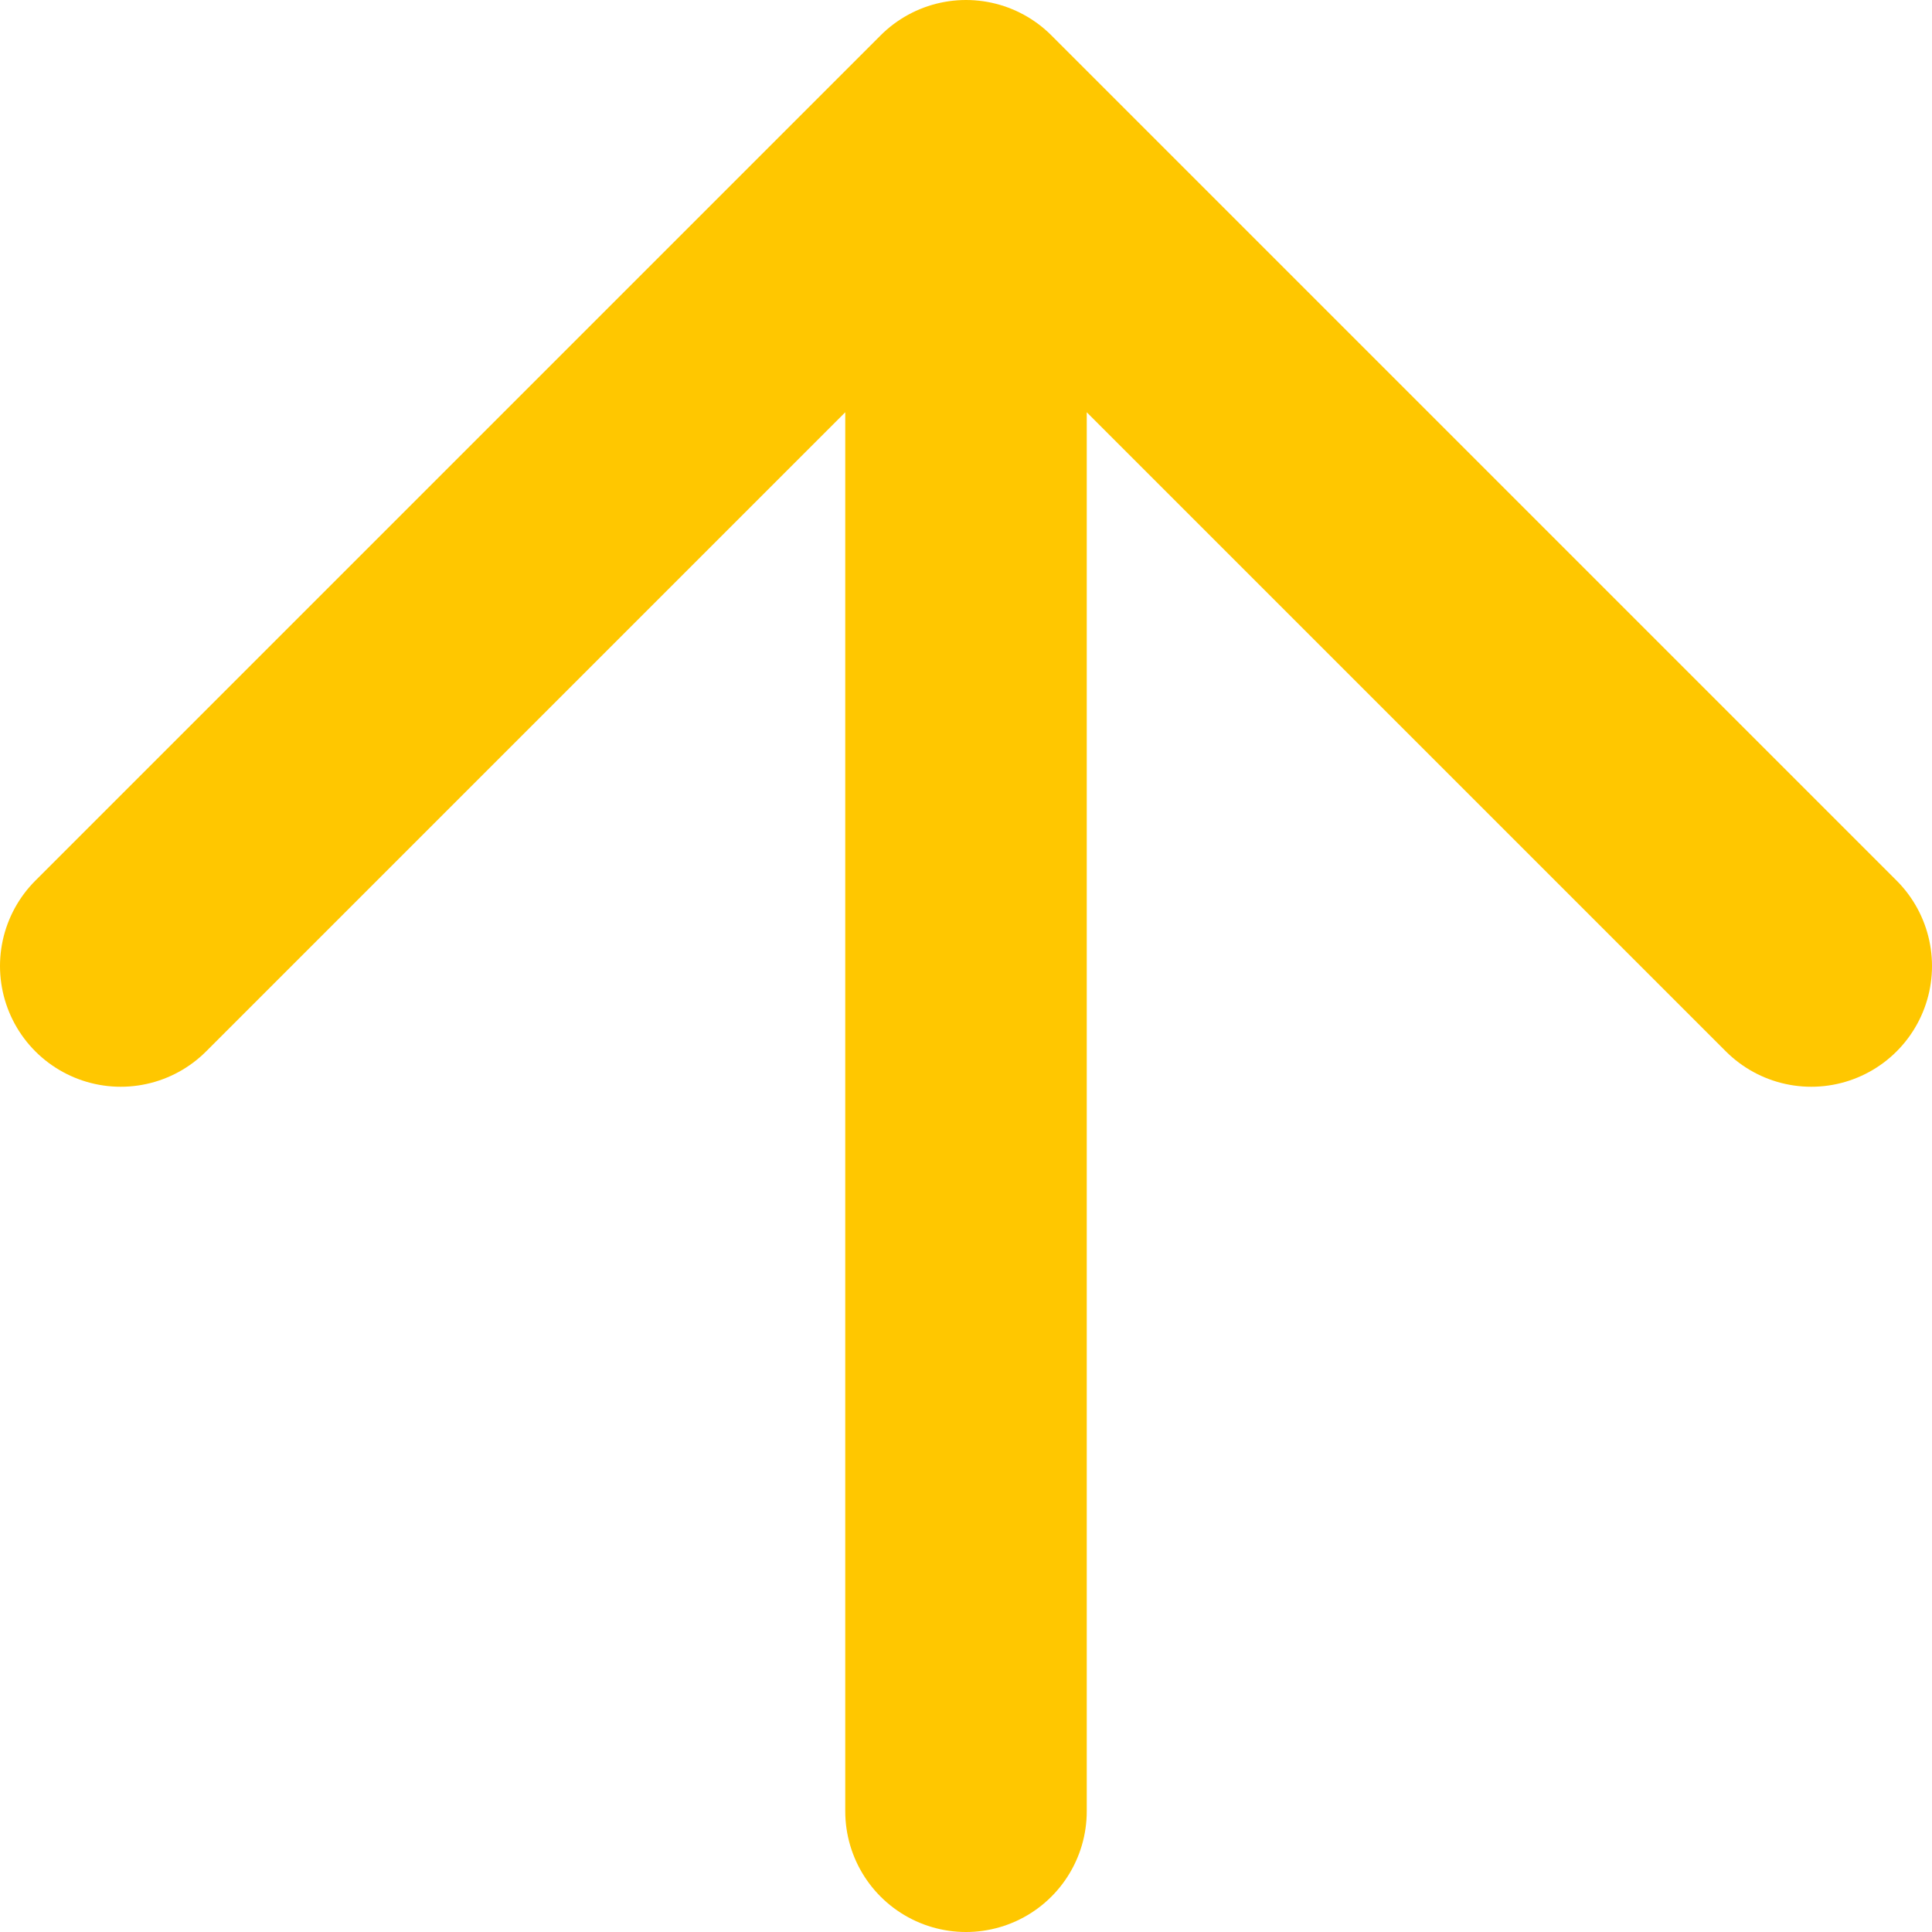
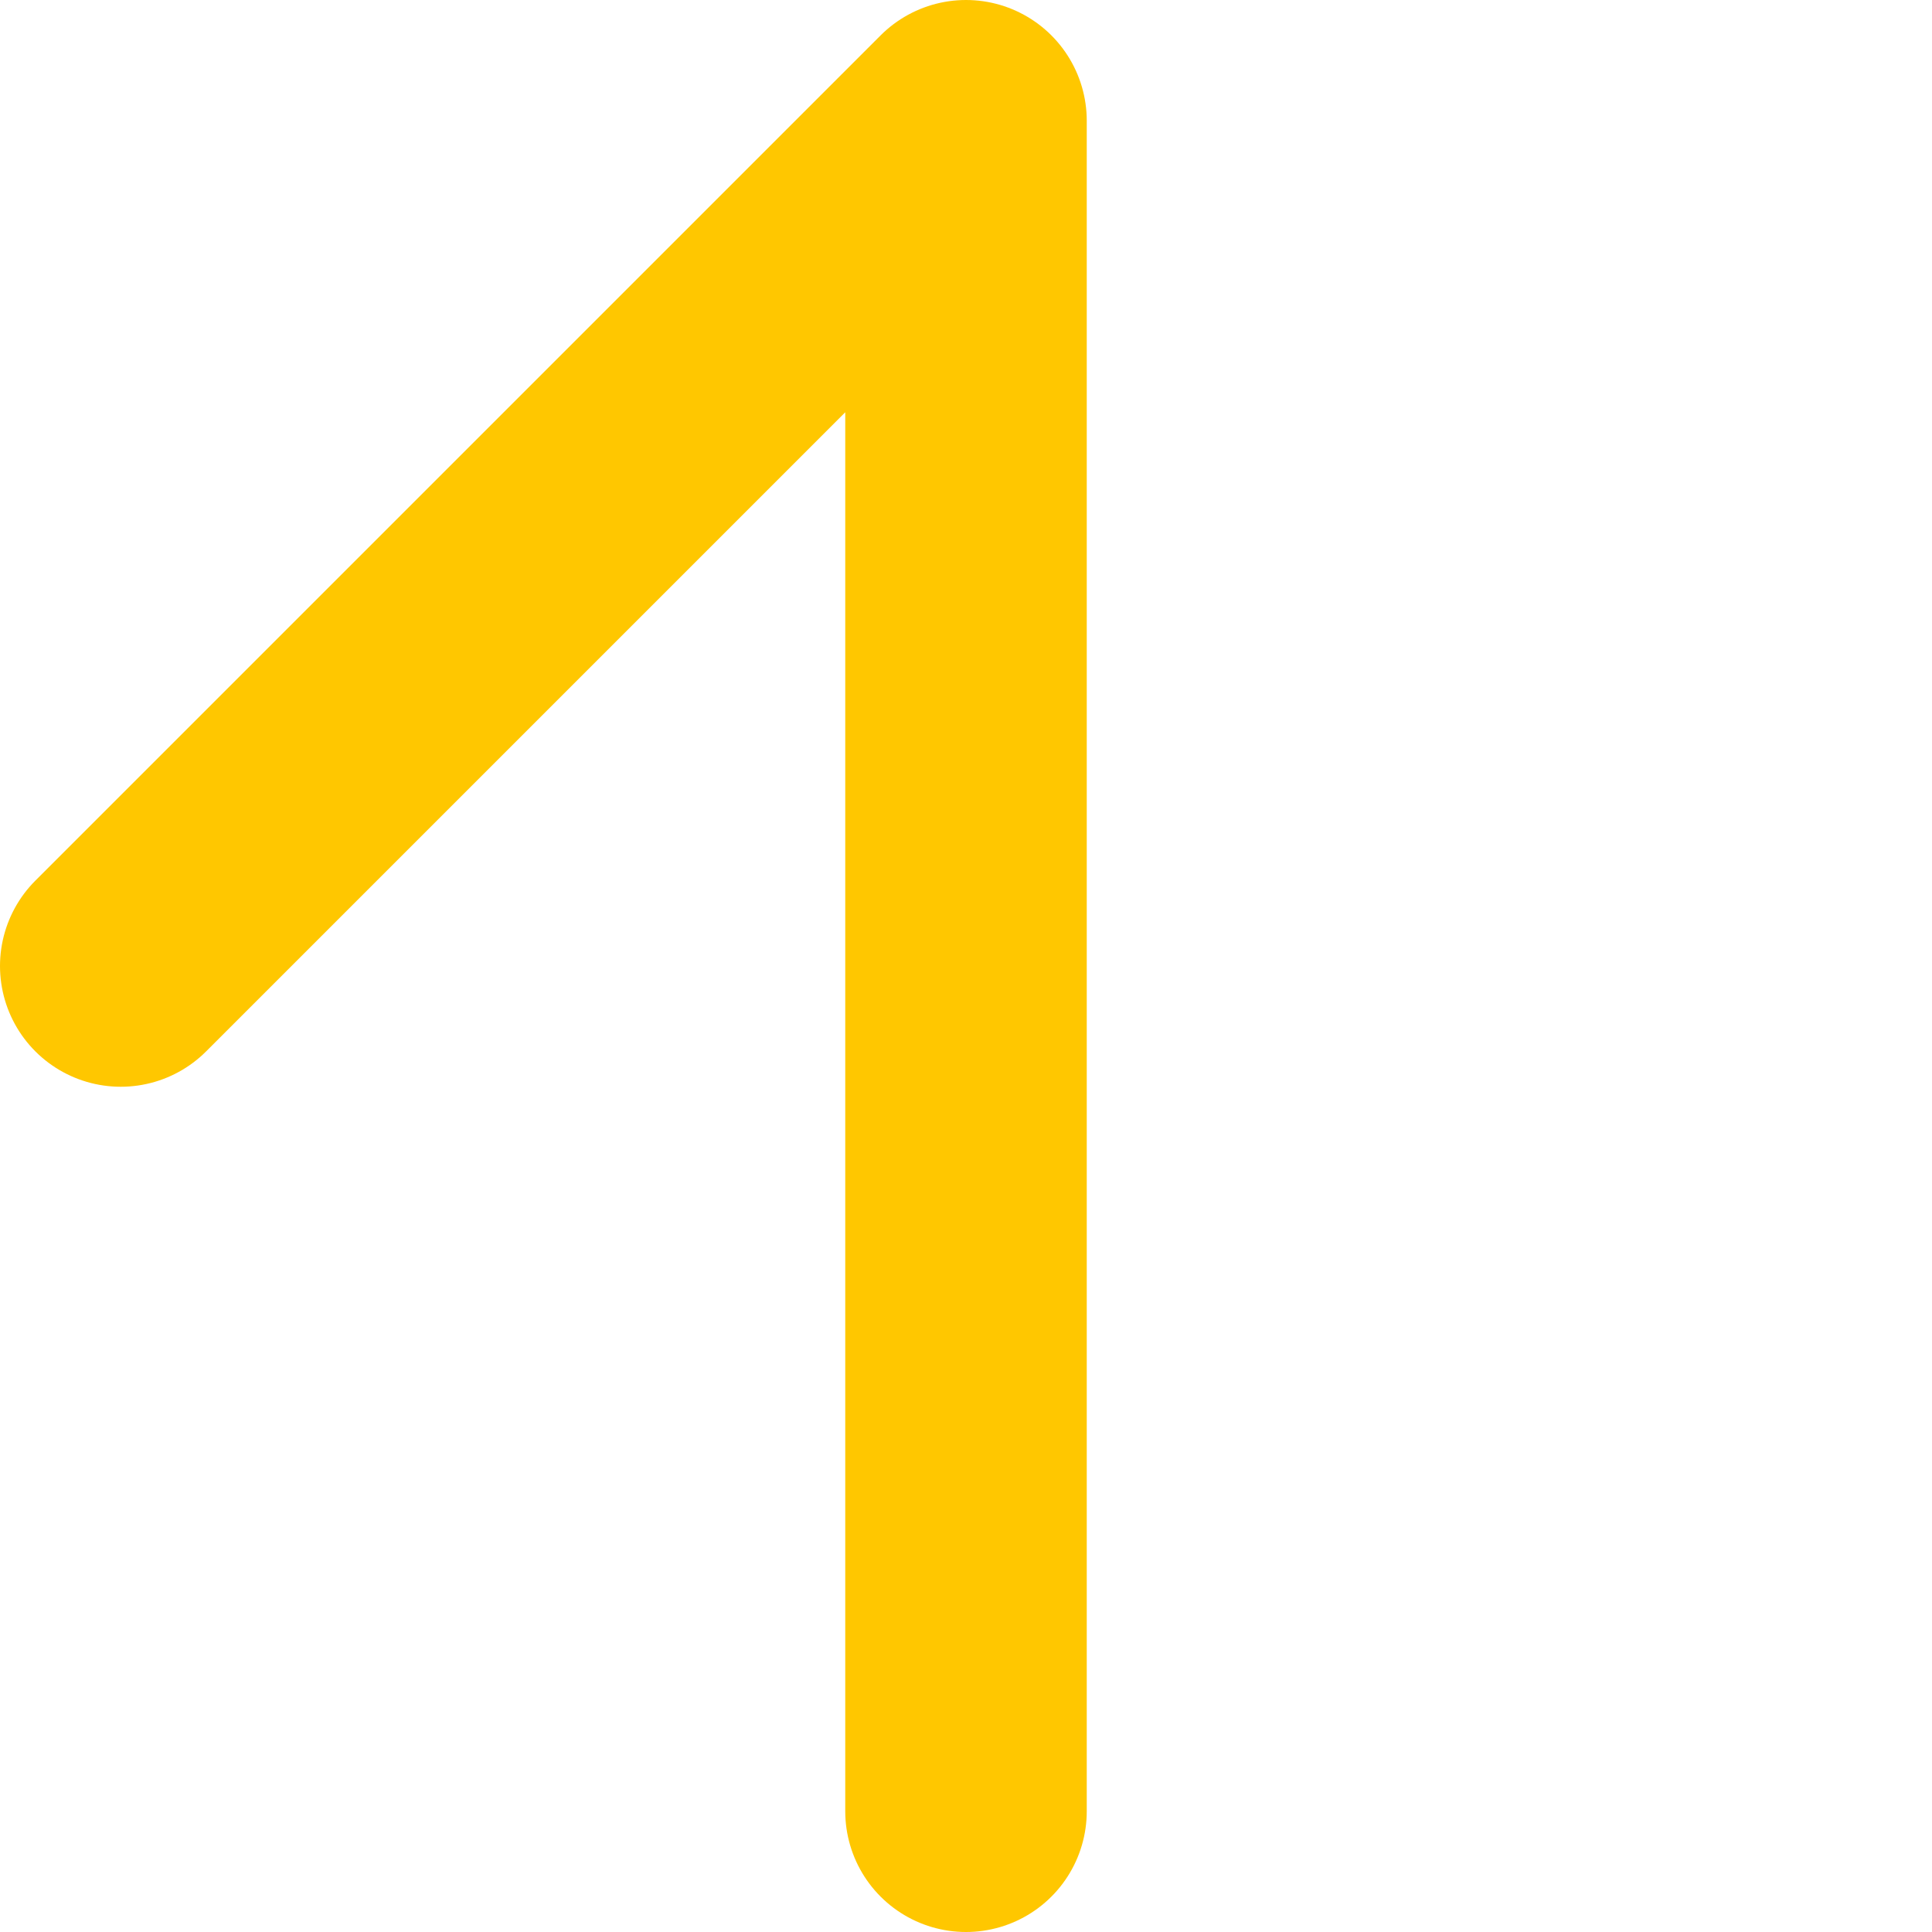
<svg xmlns="http://www.w3.org/2000/svg" width="32" height="32" viewBox="0 0 32 32" fill="none">
-   <path d="M16 30V2M16 2L2 16M16 2L30 16" stroke="#FFC700" stroke-width="4" stroke-linecap="round" stroke-linejoin="round" />
+   <path d="M16 30V2M16 2L2 16M16 2" stroke="#FFC700" stroke-width="4" stroke-linecap="round" stroke-linejoin="round" />
</svg>